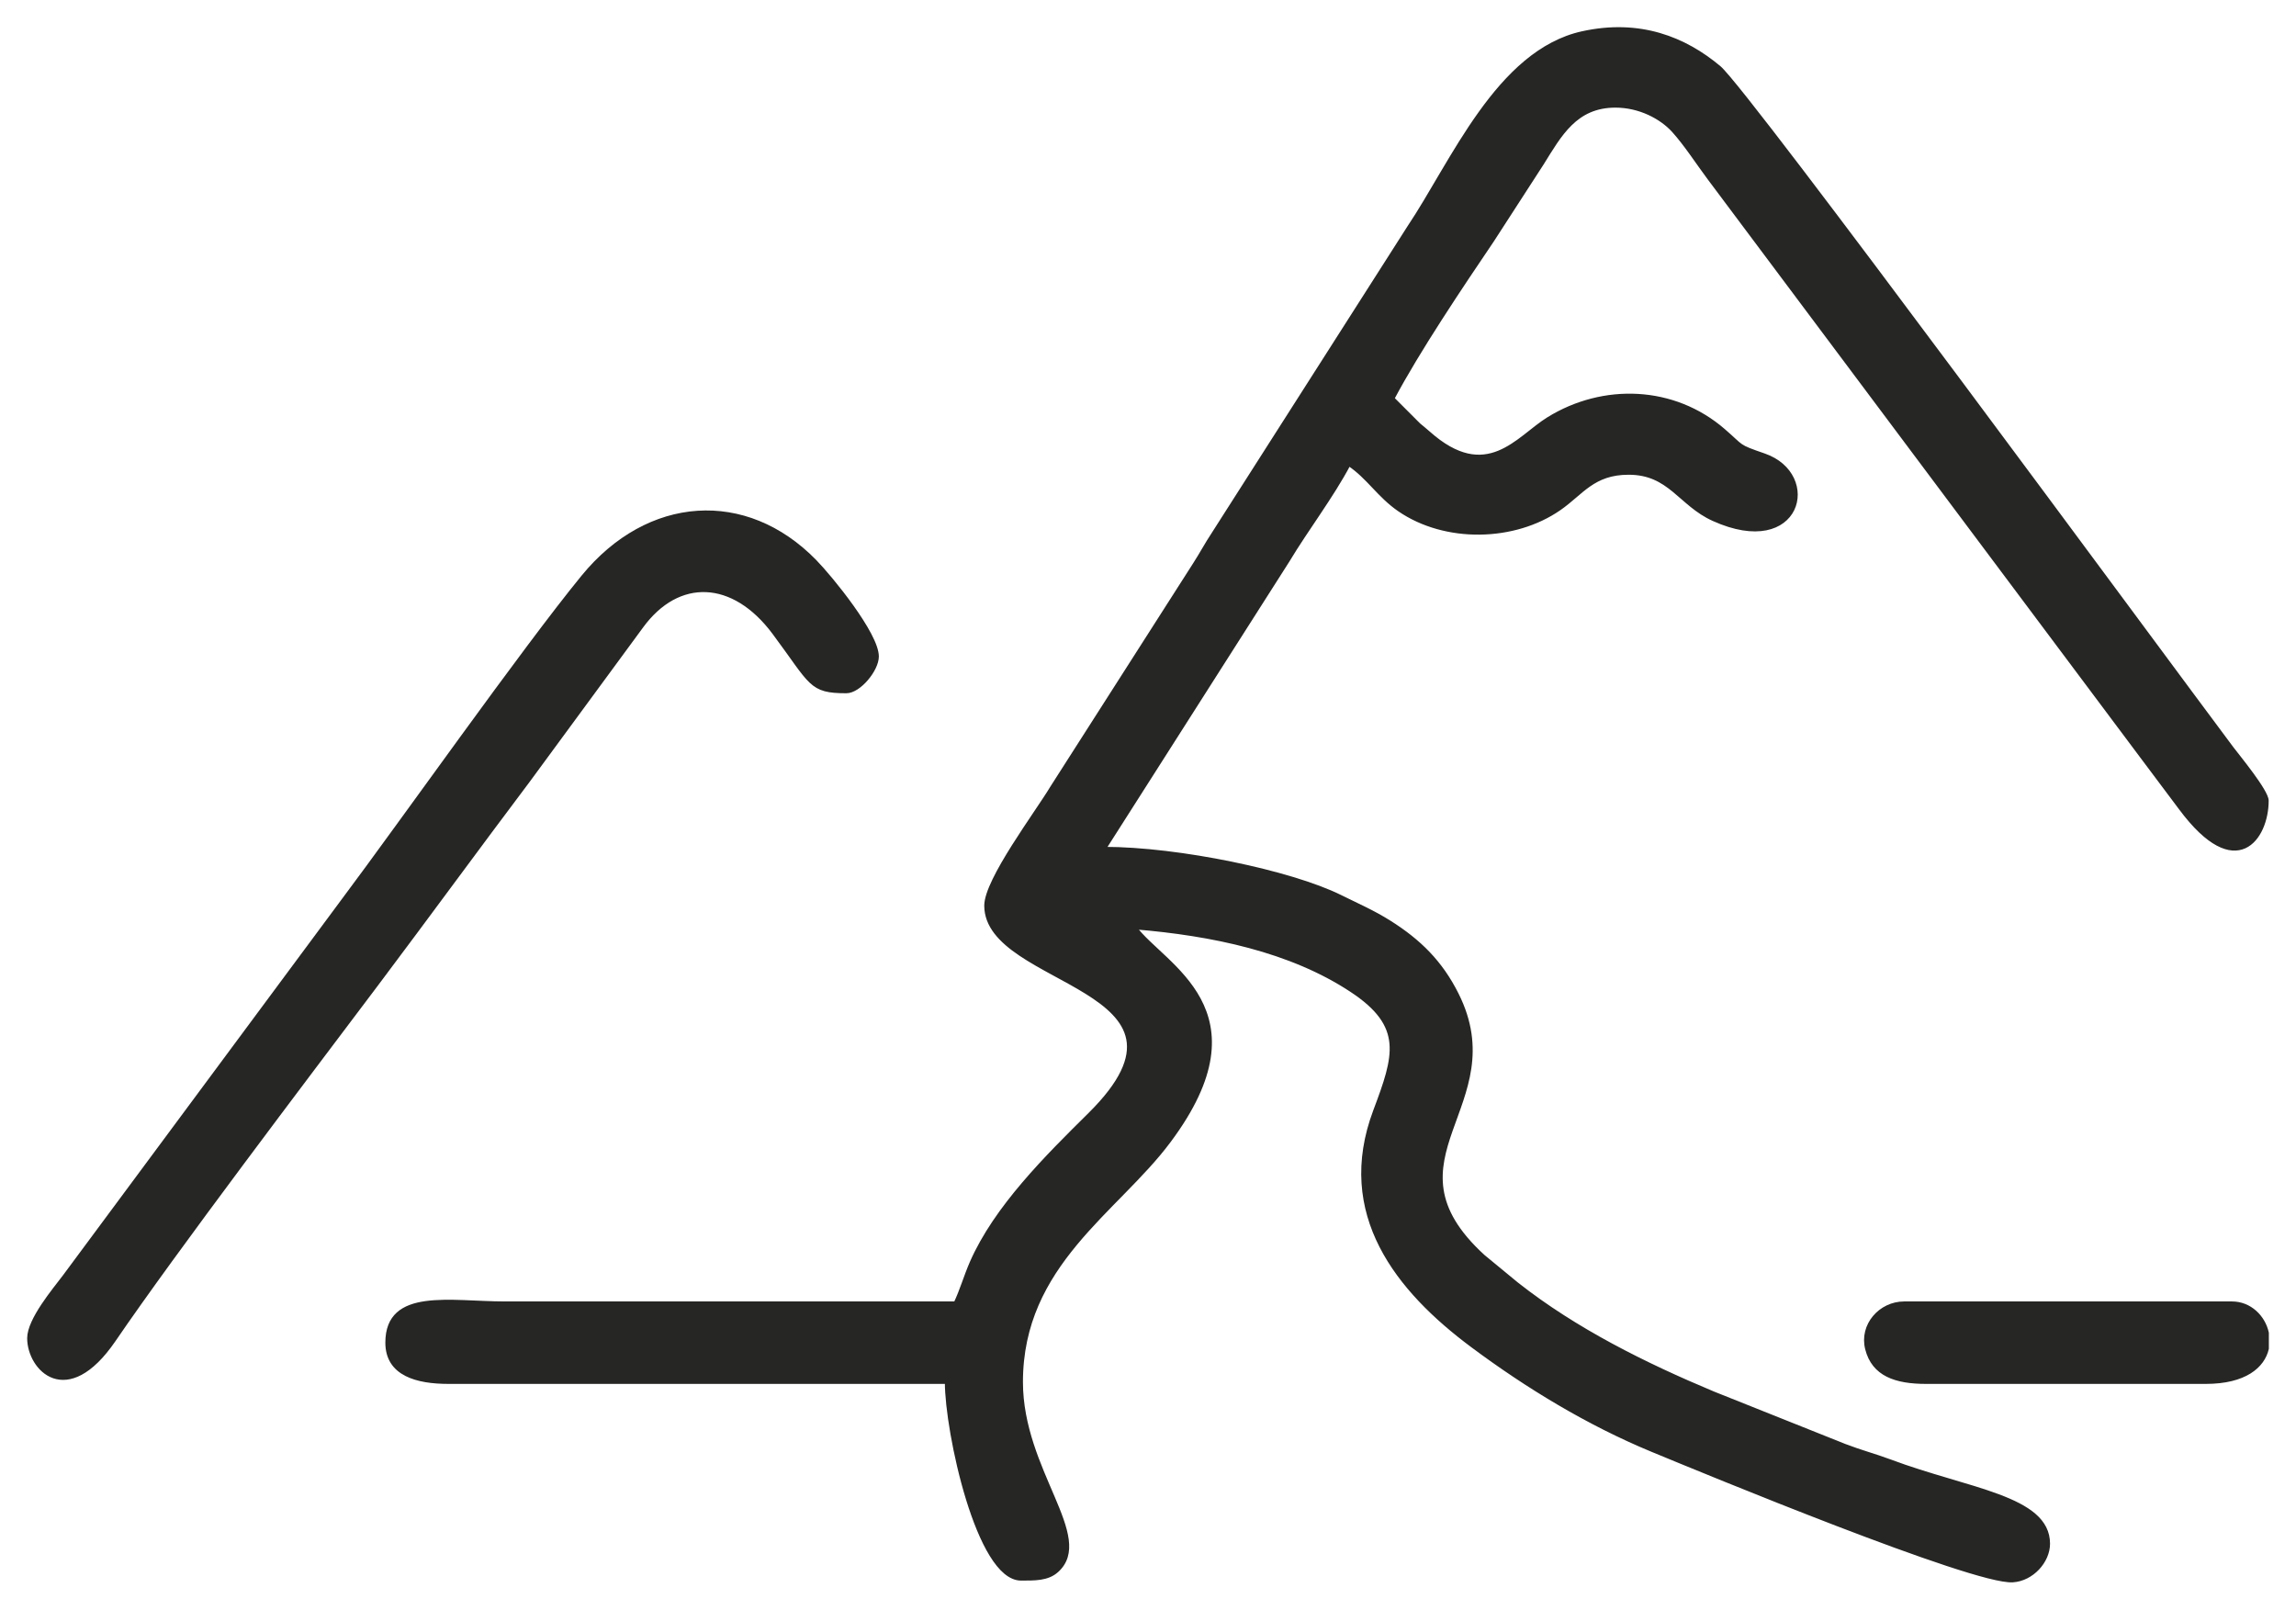
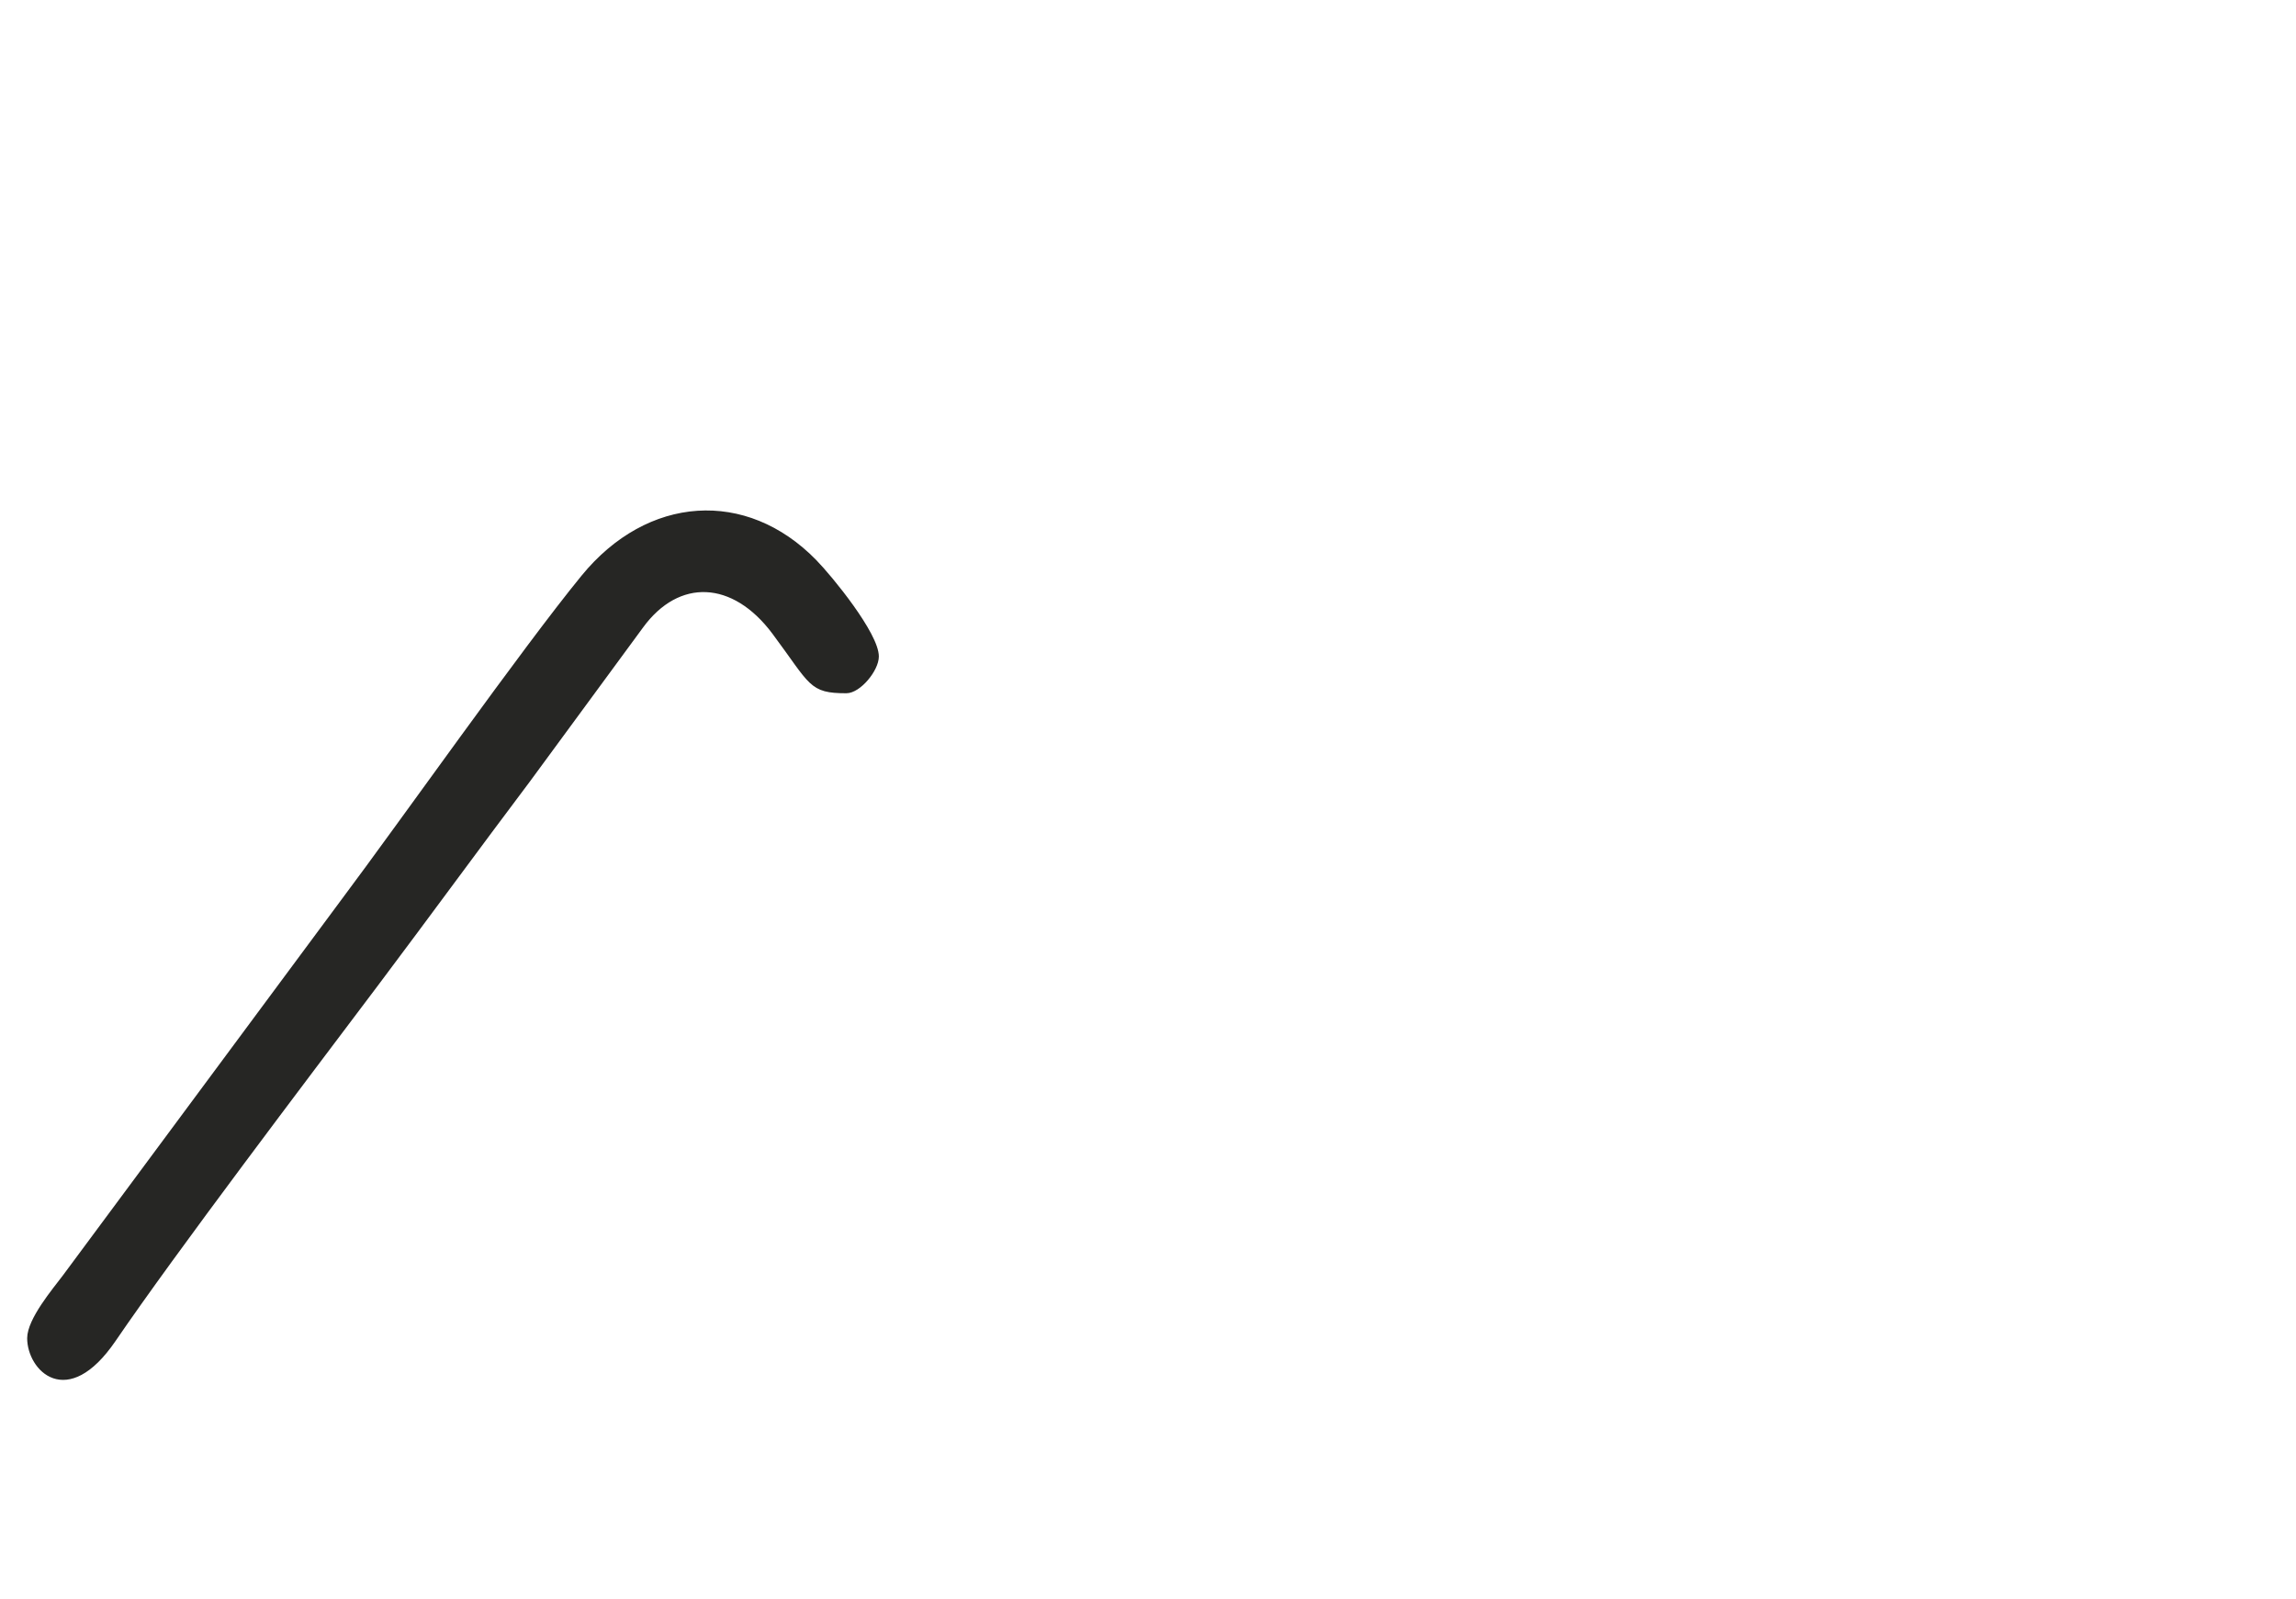
<svg xmlns="http://www.w3.org/2000/svg" width="79" height="55" viewBox="0 0 79 55" fill="none">
-   <path fill-rule="evenodd" clip-rule="evenodd" d="M33.931 31.158C33.931 33.925 41.942 33.937 37.501 38.339C36.018 39.806 34.265 41.539 33.43 43.444C33.219 43.932 33.084 44.414 32.877 44.843H17.387C15.503 44.843 13.324 44.358 13.324 46.195C13.324 47.28 14.346 47.55 15.431 47.55H32.575C32.575 49.264 33.66 54.317 35.132 54.317C35.593 54.317 36.042 54.329 36.36 54.043C37.64 52.898 35.132 50.612 35.132 47.55C35.132 43.499 38.428 41.67 40.224 39.257C43.584 34.756 40.01 33.23 39.044 31.91C41.7 32.128 44.407 32.689 46.502 34.072C48.363 35.297 48.025 36.331 47.313 38.223C45.981 41.77 48.089 44.386 50.665 46.302C52.538 47.698 54.641 48.978 56.851 49.892C58.621 50.624 67.9 54.461 69.252 54.377C69.916 54.337 70.472 53.717 70.472 53.113C70.472 51.518 67.705 51.28 65.037 50.278C64.481 50.071 64.047 49.964 63.467 49.741L58.955 47.94C56.597 46.954 54.2 45.765 52.188 44.179L51.035 43.229C47.345 39.861 52.049 38.04 50.124 34.208C49.576 33.114 48.836 32.379 47.798 31.727C47.242 31.377 46.681 31.134 46.113 30.852C44.419 30.013 40.554 29.202 37.99 29.202L44.312 19.282C44.956 18.209 45.822 17.08 46.411 15.967C47.083 16.416 47.441 17.052 48.148 17.537C49.727 18.622 52.1 18.579 53.655 17.497C54.422 16.965 54.812 16.269 56.036 16.269C57.46 16.269 57.802 17.342 58.955 17.863C61.94 19.211 62.648 16.34 60.7 15.665C59.75 15.338 59.984 15.398 59.3 14.81C57.587 13.327 55.162 13.247 53.277 14.412C52.224 15.06 51.158 16.69 49.142 14.889C48.999 14.762 48.955 14.734 48.816 14.615L47.914 13.712C48.792 12.055 50.275 9.852 51.345 8.27L53.058 5.622C53.671 4.64 54.207 3.638 55.583 3.638C56.414 3.638 57.161 4.031 57.583 4.497C58.004 4.962 58.406 5.59 58.807 6.127L73.804 26.173C74.234 26.749 74.587 27.214 75.029 27.807C76.949 30.391 77.995 28.828 77.995 27.548C77.995 27.226 77.009 26.033 76.79 25.743C74.385 22.535 60.123 3.141 59.153 2.326C57.972 1.336 56.426 0.704 54.442 1.141C51.544 1.781 49.973 5.598 48.486 7.816L41.747 18.372C41.517 18.718 41.358 19.024 41.119 19.398L36.193 27.103C35.688 27.95 33.931 30.276 33.931 31.158Z" fill="#262624" stroke="#262624" stroke-width="0.13" />
-   <path fill-rule="evenodd" clip-rule="evenodd" d="M33.931 31.158C33.931 33.925 41.942 33.937 37.501 38.339C36.018 39.806 34.265 41.539 33.43 43.444C33.219 43.932 33.084 44.414 32.877 44.843H17.387C15.503 44.843 13.324 44.358 13.324 46.195C13.324 47.28 14.346 47.55 15.431 47.55H32.575C32.575 49.264 33.66 54.317 35.132 54.317C35.593 54.317 36.042 54.329 36.36 54.043C37.64 52.898 35.132 50.612 35.132 47.55C35.132 43.499 38.428 41.67 40.224 39.257C43.584 34.756 40.01 33.23 39.044 31.91C41.7 32.128 44.407 32.689 46.502 34.072C48.363 35.297 48.025 36.331 47.313 38.223C45.981 41.77 48.089 44.386 50.665 46.302C52.538 47.698 54.641 48.978 56.851 49.892C58.621 50.624 67.9 54.461 69.252 54.377C69.916 54.337 70.472 53.717 70.472 53.113C70.472 51.518 67.705 51.28 65.037 50.278C64.481 50.071 64.047 49.964 63.467 49.741L58.955 47.94C56.597 46.954 54.2 45.765 52.188 44.179L51.035 43.229C47.345 39.861 52.049 38.04 50.124 34.208C49.576 33.114 48.836 32.379 47.798 31.727C47.242 31.377 46.681 31.134 46.113 30.852C44.419 30.013 40.554 29.202 37.99 29.202L44.312 19.282C44.956 18.209 45.822 17.08 46.411 15.967C47.083 16.416 47.441 17.052 48.148 17.537C49.727 18.622 52.1 18.579 53.655 17.497C54.422 16.965 54.812 16.269 56.036 16.269C57.46 16.269 57.802 17.342 58.955 17.863C61.94 19.211 62.648 16.34 60.7 15.665C59.75 15.338 59.984 15.398 59.3 14.81C57.587 13.327 55.162 13.247 53.277 14.412C52.224 15.06 51.158 16.69 49.142 14.889C48.999 14.762 48.955 14.734 48.816 14.615L47.914 13.712C48.792 12.055 50.275 9.852 51.345 8.27L53.058 5.622C53.671 4.64 54.207 3.638 55.583 3.638C56.414 3.638 57.161 4.031 57.583 4.497C58.004 4.962 58.406 5.59 58.807 6.127L73.804 26.173C74.234 26.749 74.587 27.214 75.029 27.807C76.949 30.391 77.995 28.828 77.995 27.548C77.995 27.226 77.009 26.033 76.79 25.743C74.385 22.535 60.123 3.141 59.153 2.326C57.972 1.336 56.426 0.704 54.442 1.141C51.544 1.781 49.973 5.598 48.486 7.816L41.747 18.372C41.517 18.718 41.358 19.024 41.119 19.398L36.193 27.103C35.688 27.95 33.931 30.276 33.931 31.158Z" fill="#262624" />
  <path fill-rule="evenodd" clip-rule="evenodd" d="M1 46.044C1 47.09 2.292 48.481 3.918 46.108C6.033 43.01 10.466 37.17 12.987 33.822C14.764 31.457 16.41 29.202 18.187 26.841L22.072 21.553C23.336 19.82 25.236 19.895 26.632 21.768C27.948 23.533 27.869 23.787 29.121 23.787C29.562 23.787 30.174 23.04 30.174 22.587C30.174 21.819 28.584 19.871 28.035 19.311C25.662 16.881 22.306 17.104 20.064 19.843C18.009 22.352 13.798 28.328 11.806 30.984L2.201 43.941C1.879 44.37 1 45.404 1 46.044Z" fill="#262624" stroke="#262624" stroke-width="0.13" />
-   <path fill-rule="evenodd" clip-rule="evenodd" d="M1 46.044C1 47.09 2.292 48.481 3.918 46.108C6.033 43.01 10.466 37.17 12.987 33.822C14.764 31.457 16.41 29.202 18.187 26.841L22.072 21.553C23.336 19.82 25.236 19.895 26.632 21.768C27.948 23.533 27.869 23.787 29.121 23.787C29.562 23.787 30.174 23.04 30.174 22.587C30.174 21.819 28.584 19.871 28.035 19.311C25.662 16.881 22.306 17.104 20.064 19.843C18.009 22.352 13.798 28.328 11.806 30.984L2.201 43.941C1.879 44.37 1 45.404 1 46.044Z" fill="#262624" />
-   <path fill-rule="evenodd" clip-rule="evenodd" d="M66.269 47.55H75.894C77.246 47.55 77.862 47.002 78.001 46.401V45.861C77.882 45.312 77.413 44.843 76.797 44.843H65.517C64.698 44.843 64.034 45.598 64.241 46.409C64.464 47.292 65.231 47.55 66.269 47.55Z" fill="#262624" stroke="#262624" stroke-width="0.13" />
-   <path fill-rule="evenodd" clip-rule="evenodd" d="M66.269 47.55H75.894C77.246 47.55 77.862 47.002 78.001 46.401V45.861C77.882 45.312 77.413 44.843 76.797 44.843H65.517C64.698 44.843 64.034 45.598 64.241 46.409C64.464 47.292 65.231 47.55 66.269 47.55Z" fill="#262624" />
</svg>